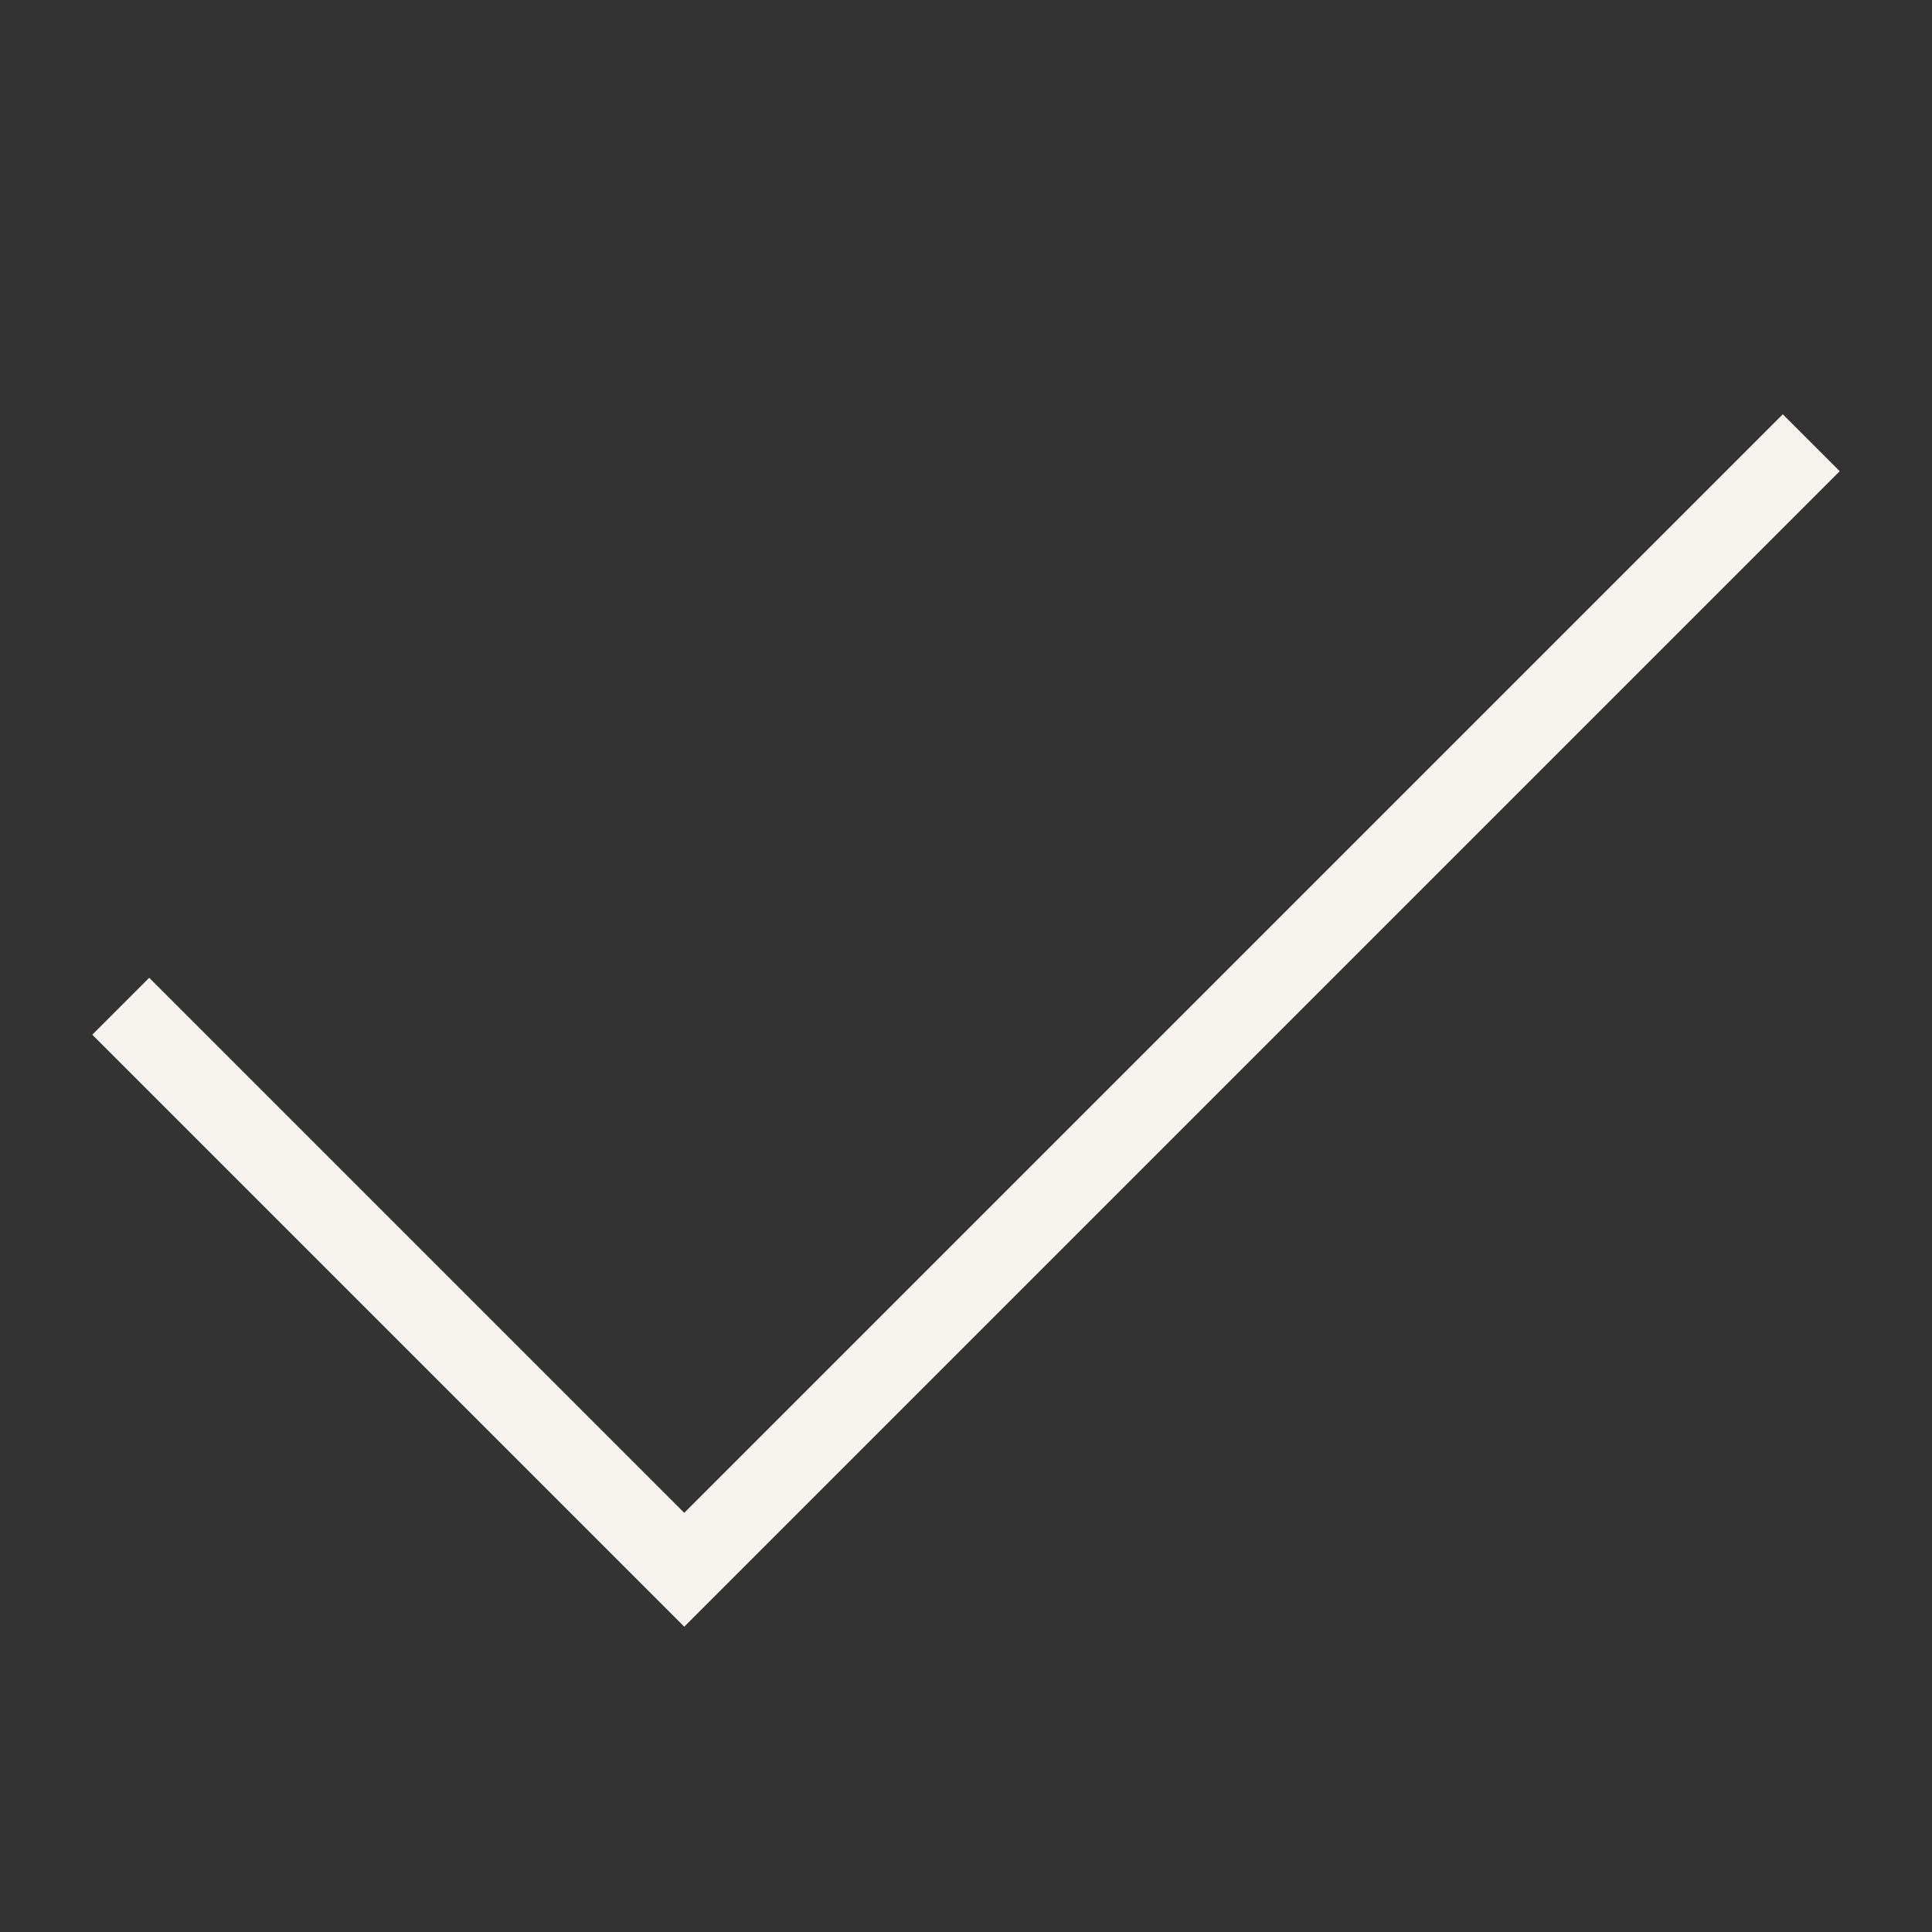
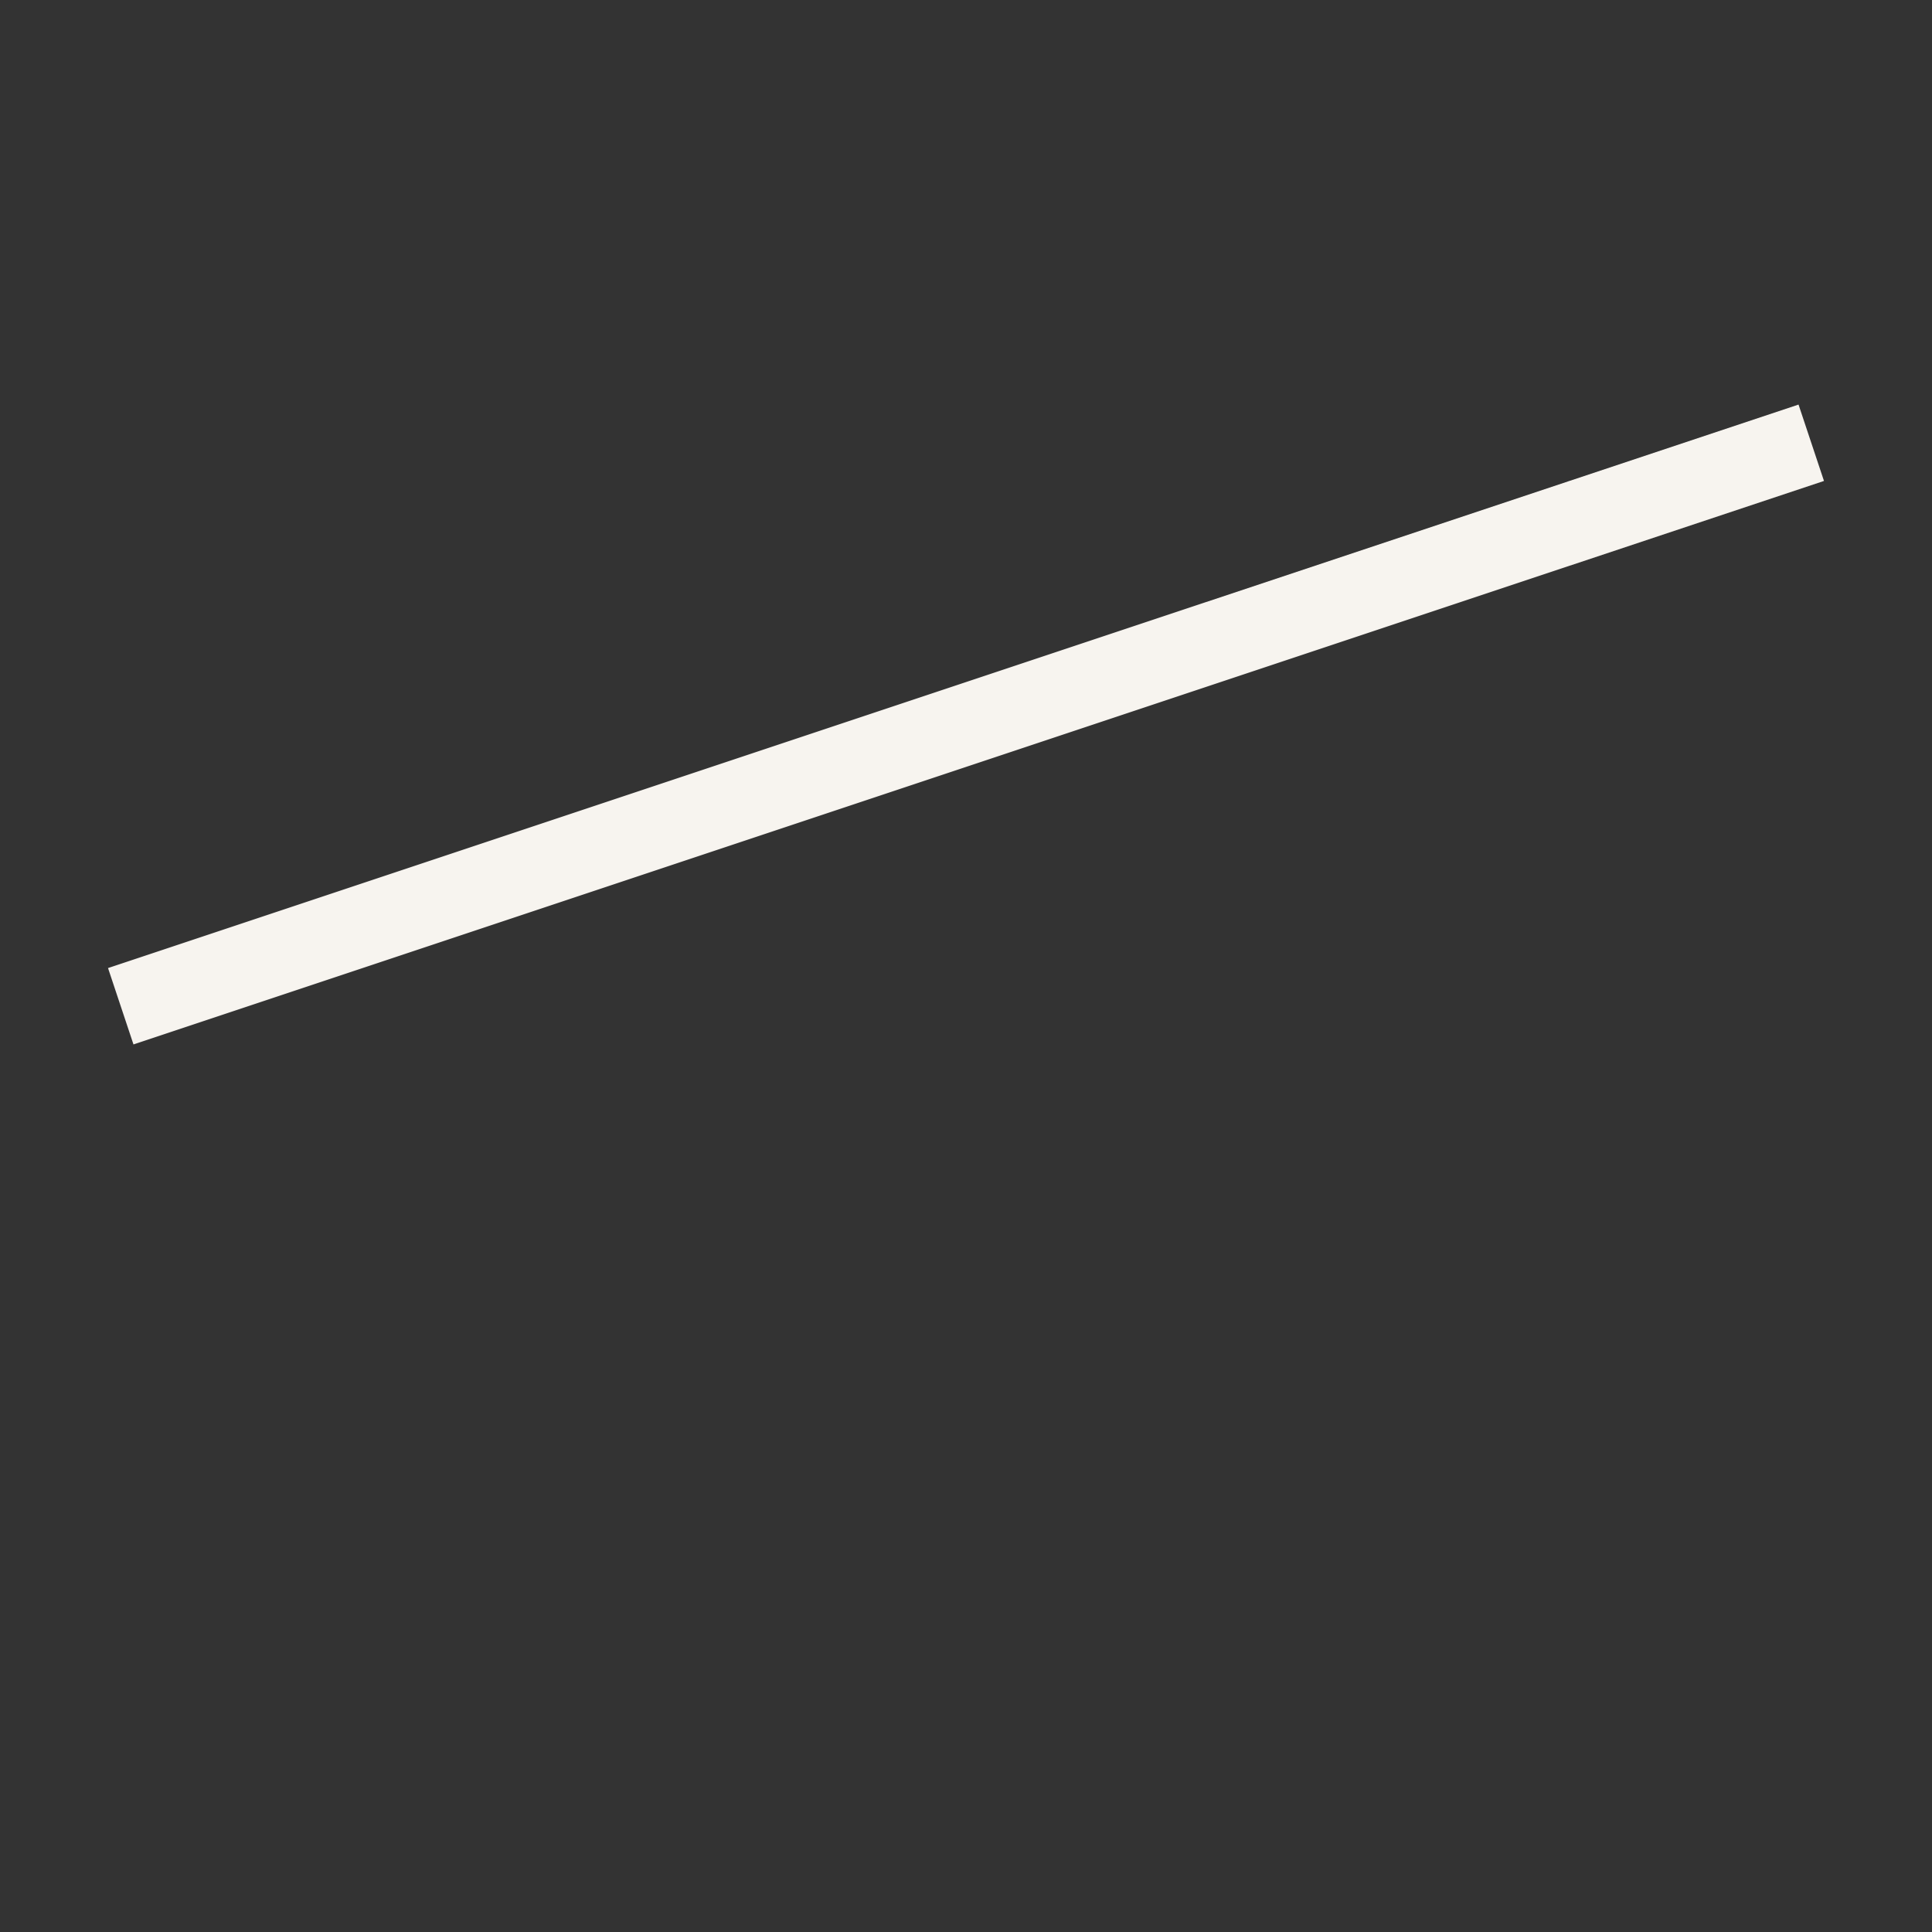
<svg xmlns="http://www.w3.org/2000/svg" width="36" height="36" viewBox="0 0 36 36" fill="none">
  <rect x="0" y="0" width="36" height="36" fill="#333333" stroke="none" />
-   <path d="M2.25 18.75L12.75 29.25L33.75 8.25" stroke="#F7F4EF" stroke-width="1.5" />
+   <path d="M2.25 18.75L33.75 8.25" stroke="#F7F4EF" stroke-width="1.5" />
</svg>